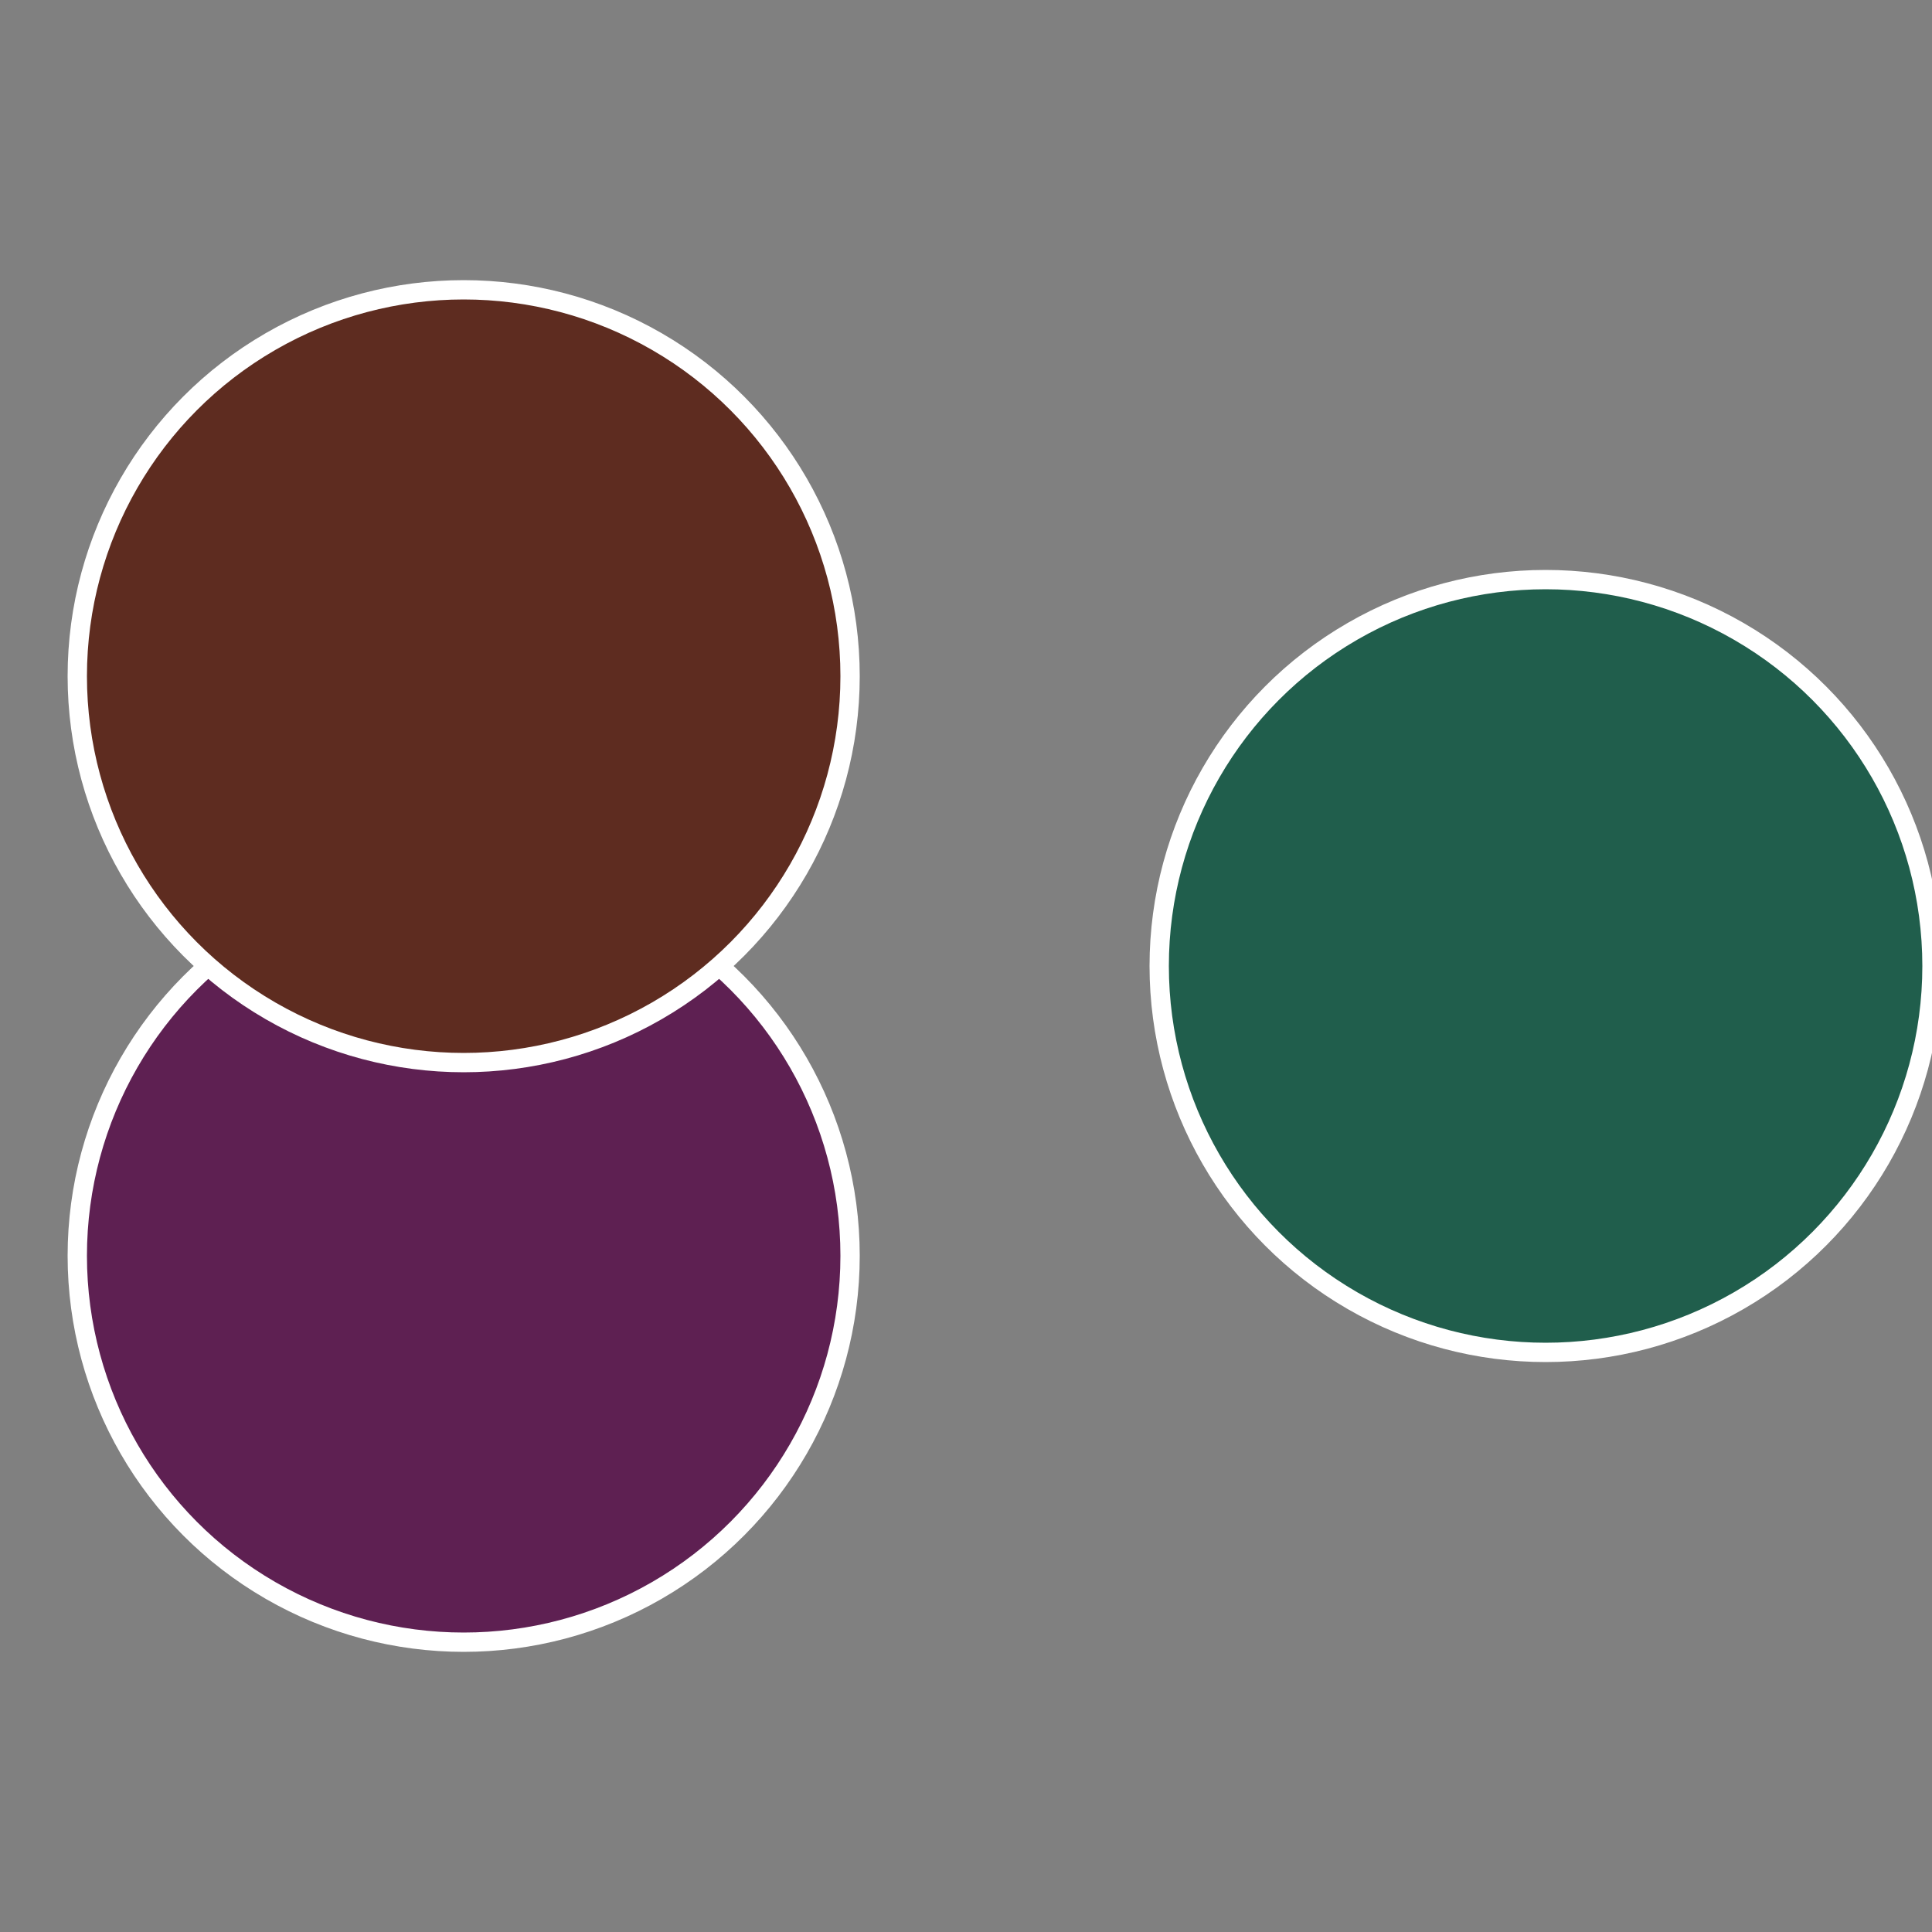
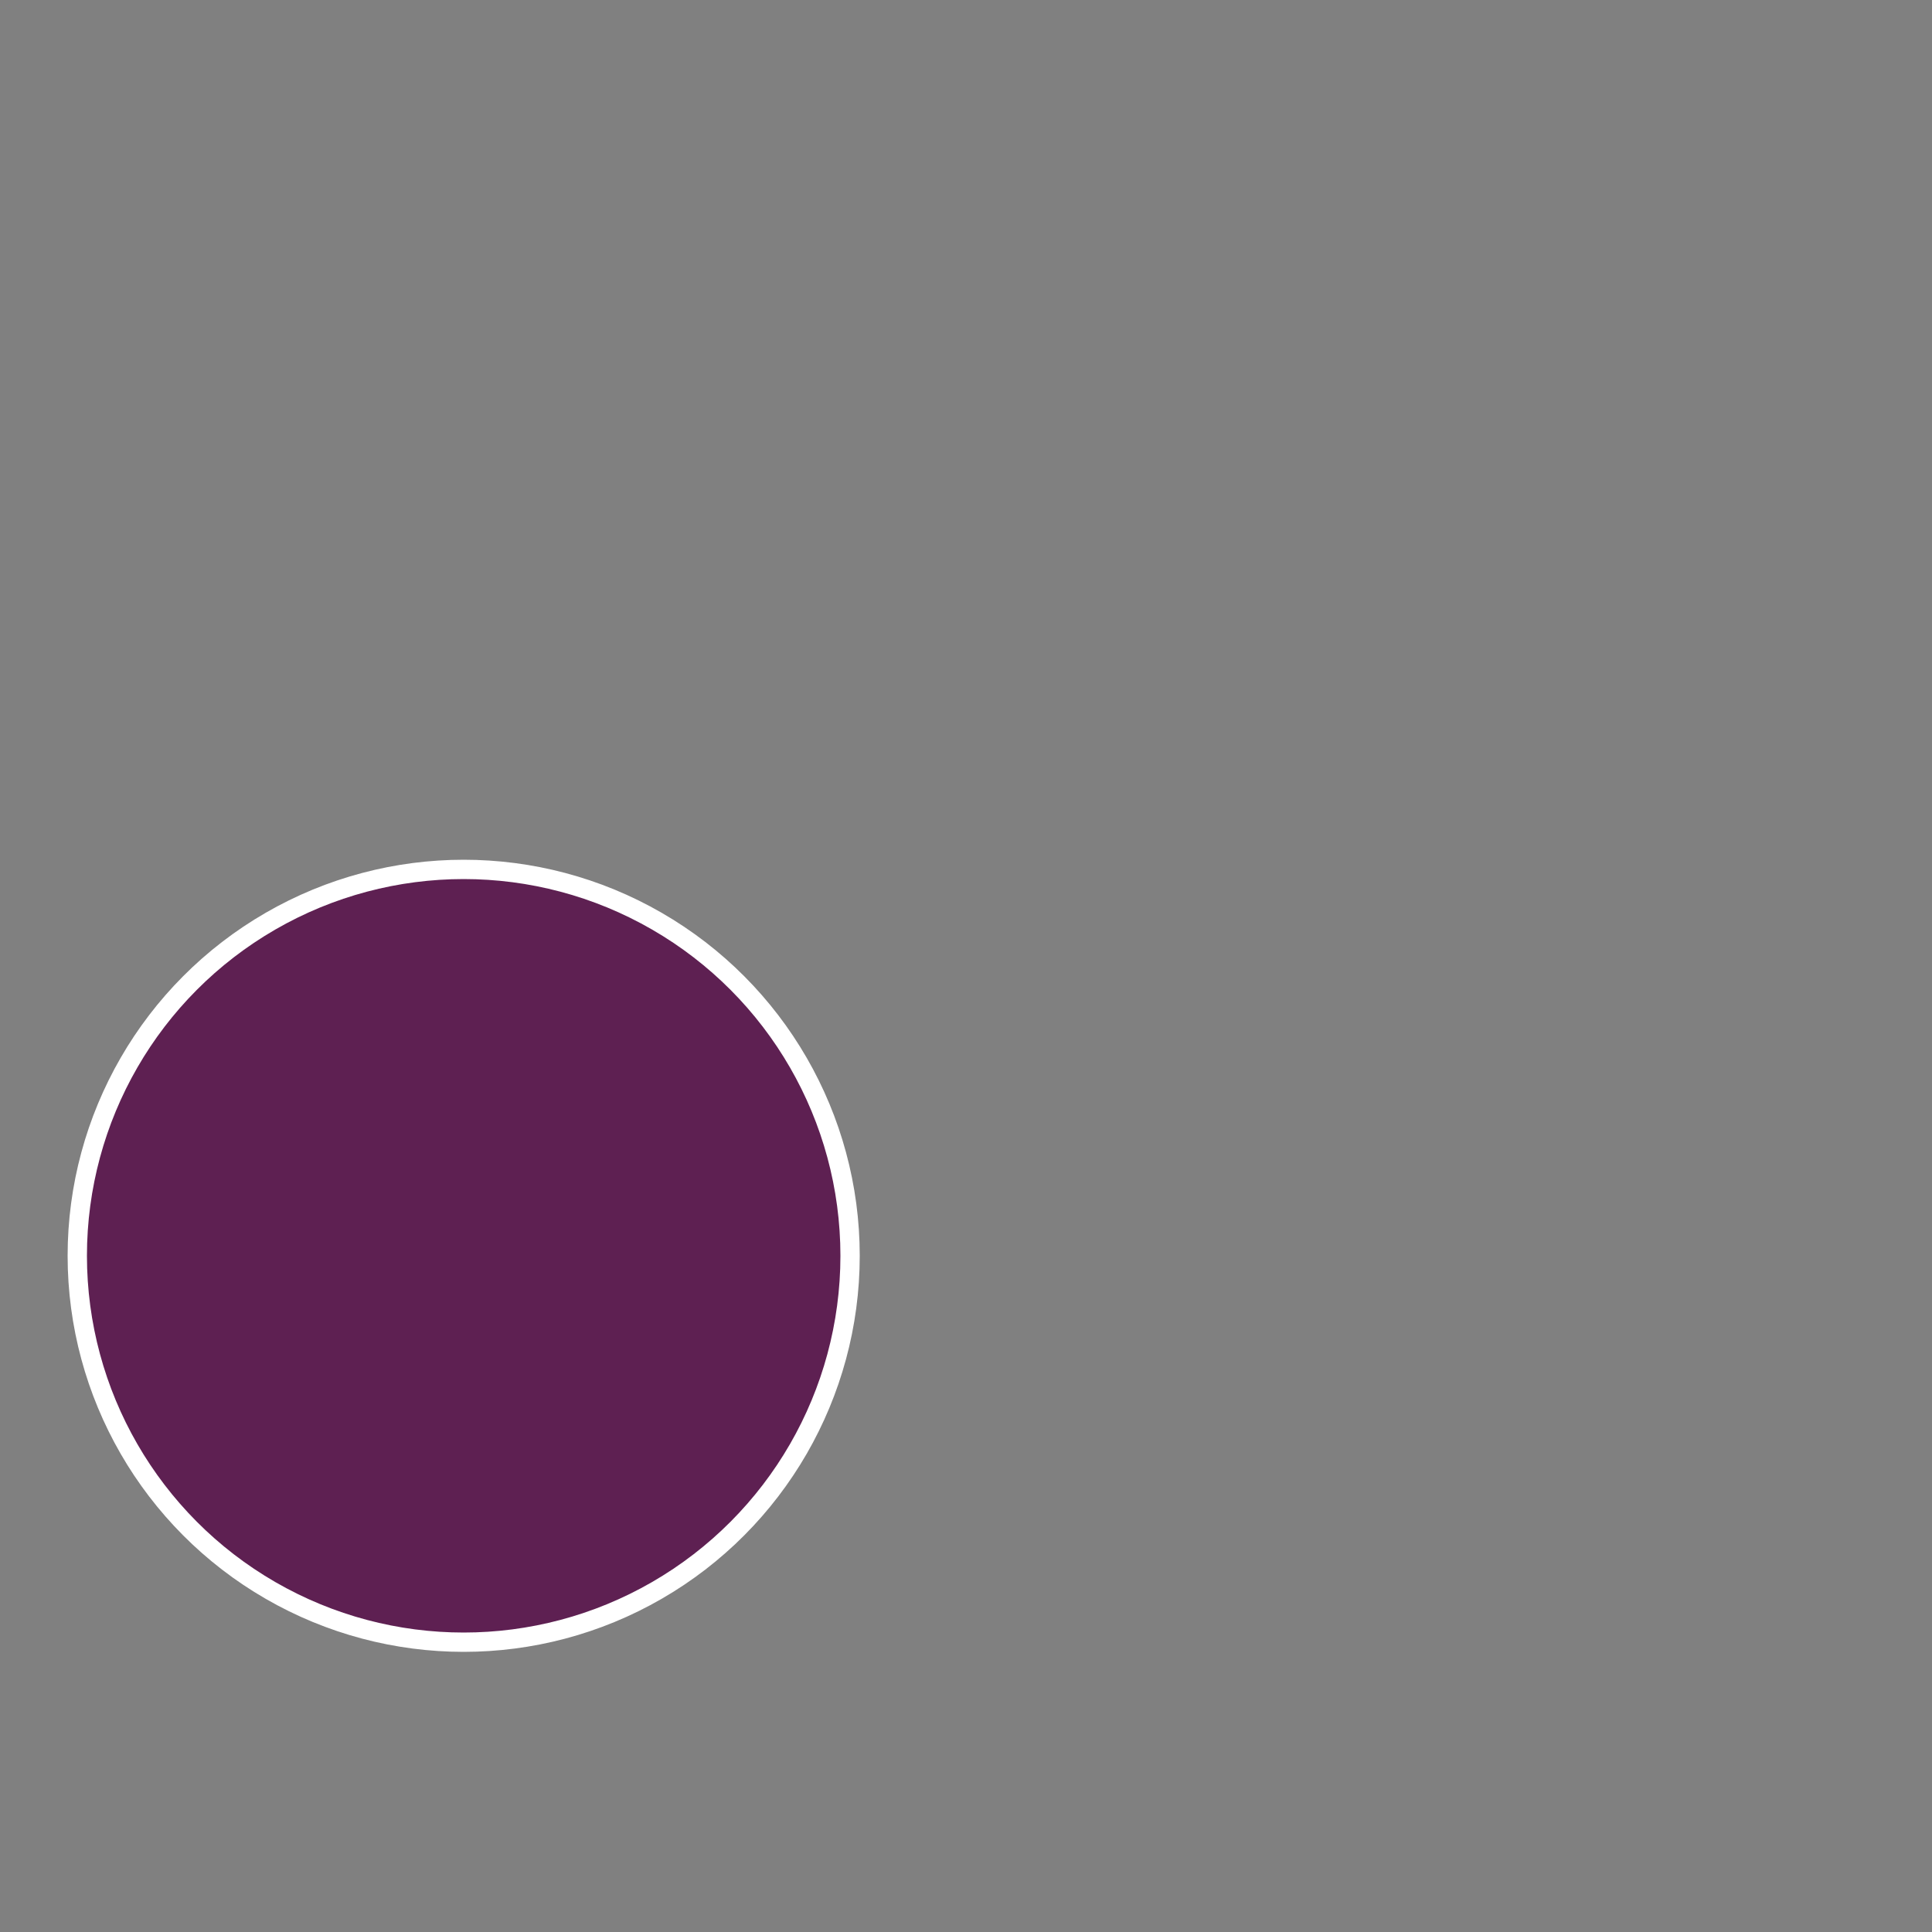
<svg xmlns="http://www.w3.org/2000/svg" width="500" height="500" viewBox="-1 -1 2 2">
  <rect x="-1" y="-1" width="2" height="2" fill="#808080" stroke="none" />
-   <circle cx="0.6" cy="0" r="0.4" fill="#205e4c" stroke="#fff" stroke-width="1%" />
  <circle cx="-0.52" cy="0.3" r="0.4" fill="#5e2052" stroke="#fff" stroke-width="1%" />
-   <circle cx="-0.52" cy="-0.3" r="0.4" fill="#5e2c20" stroke="#fff" stroke-width="1%" />
</svg>